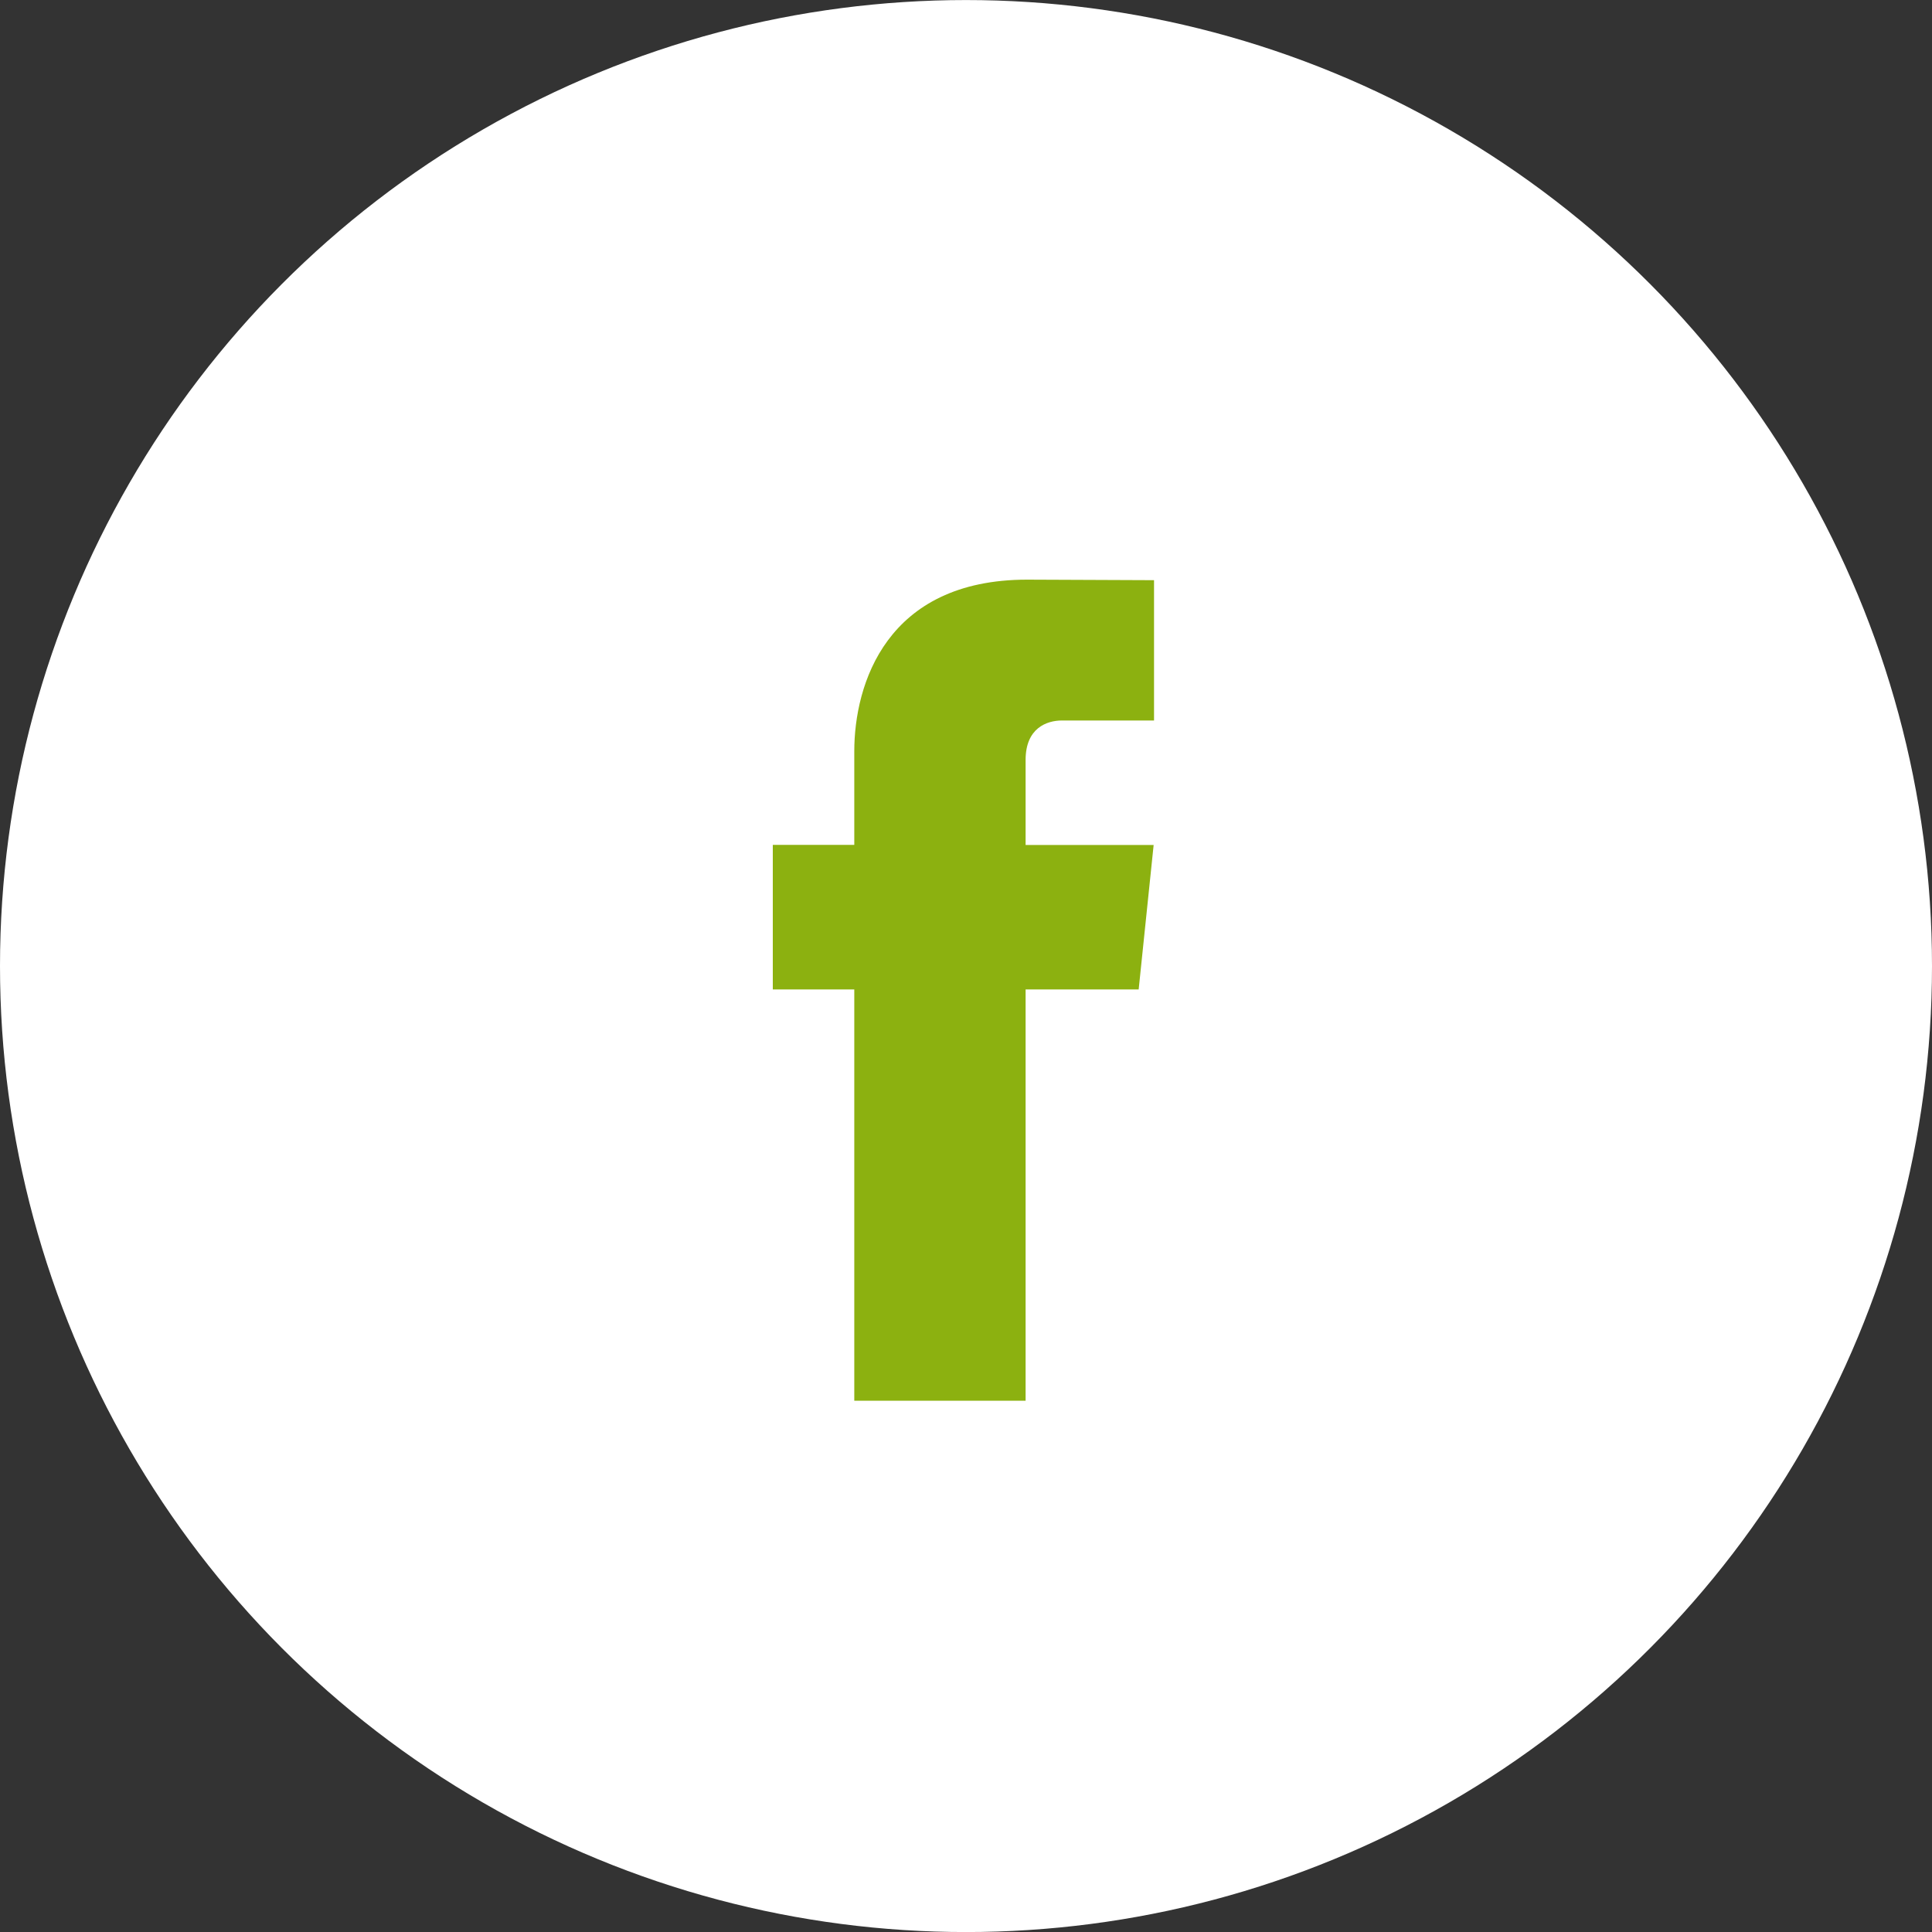
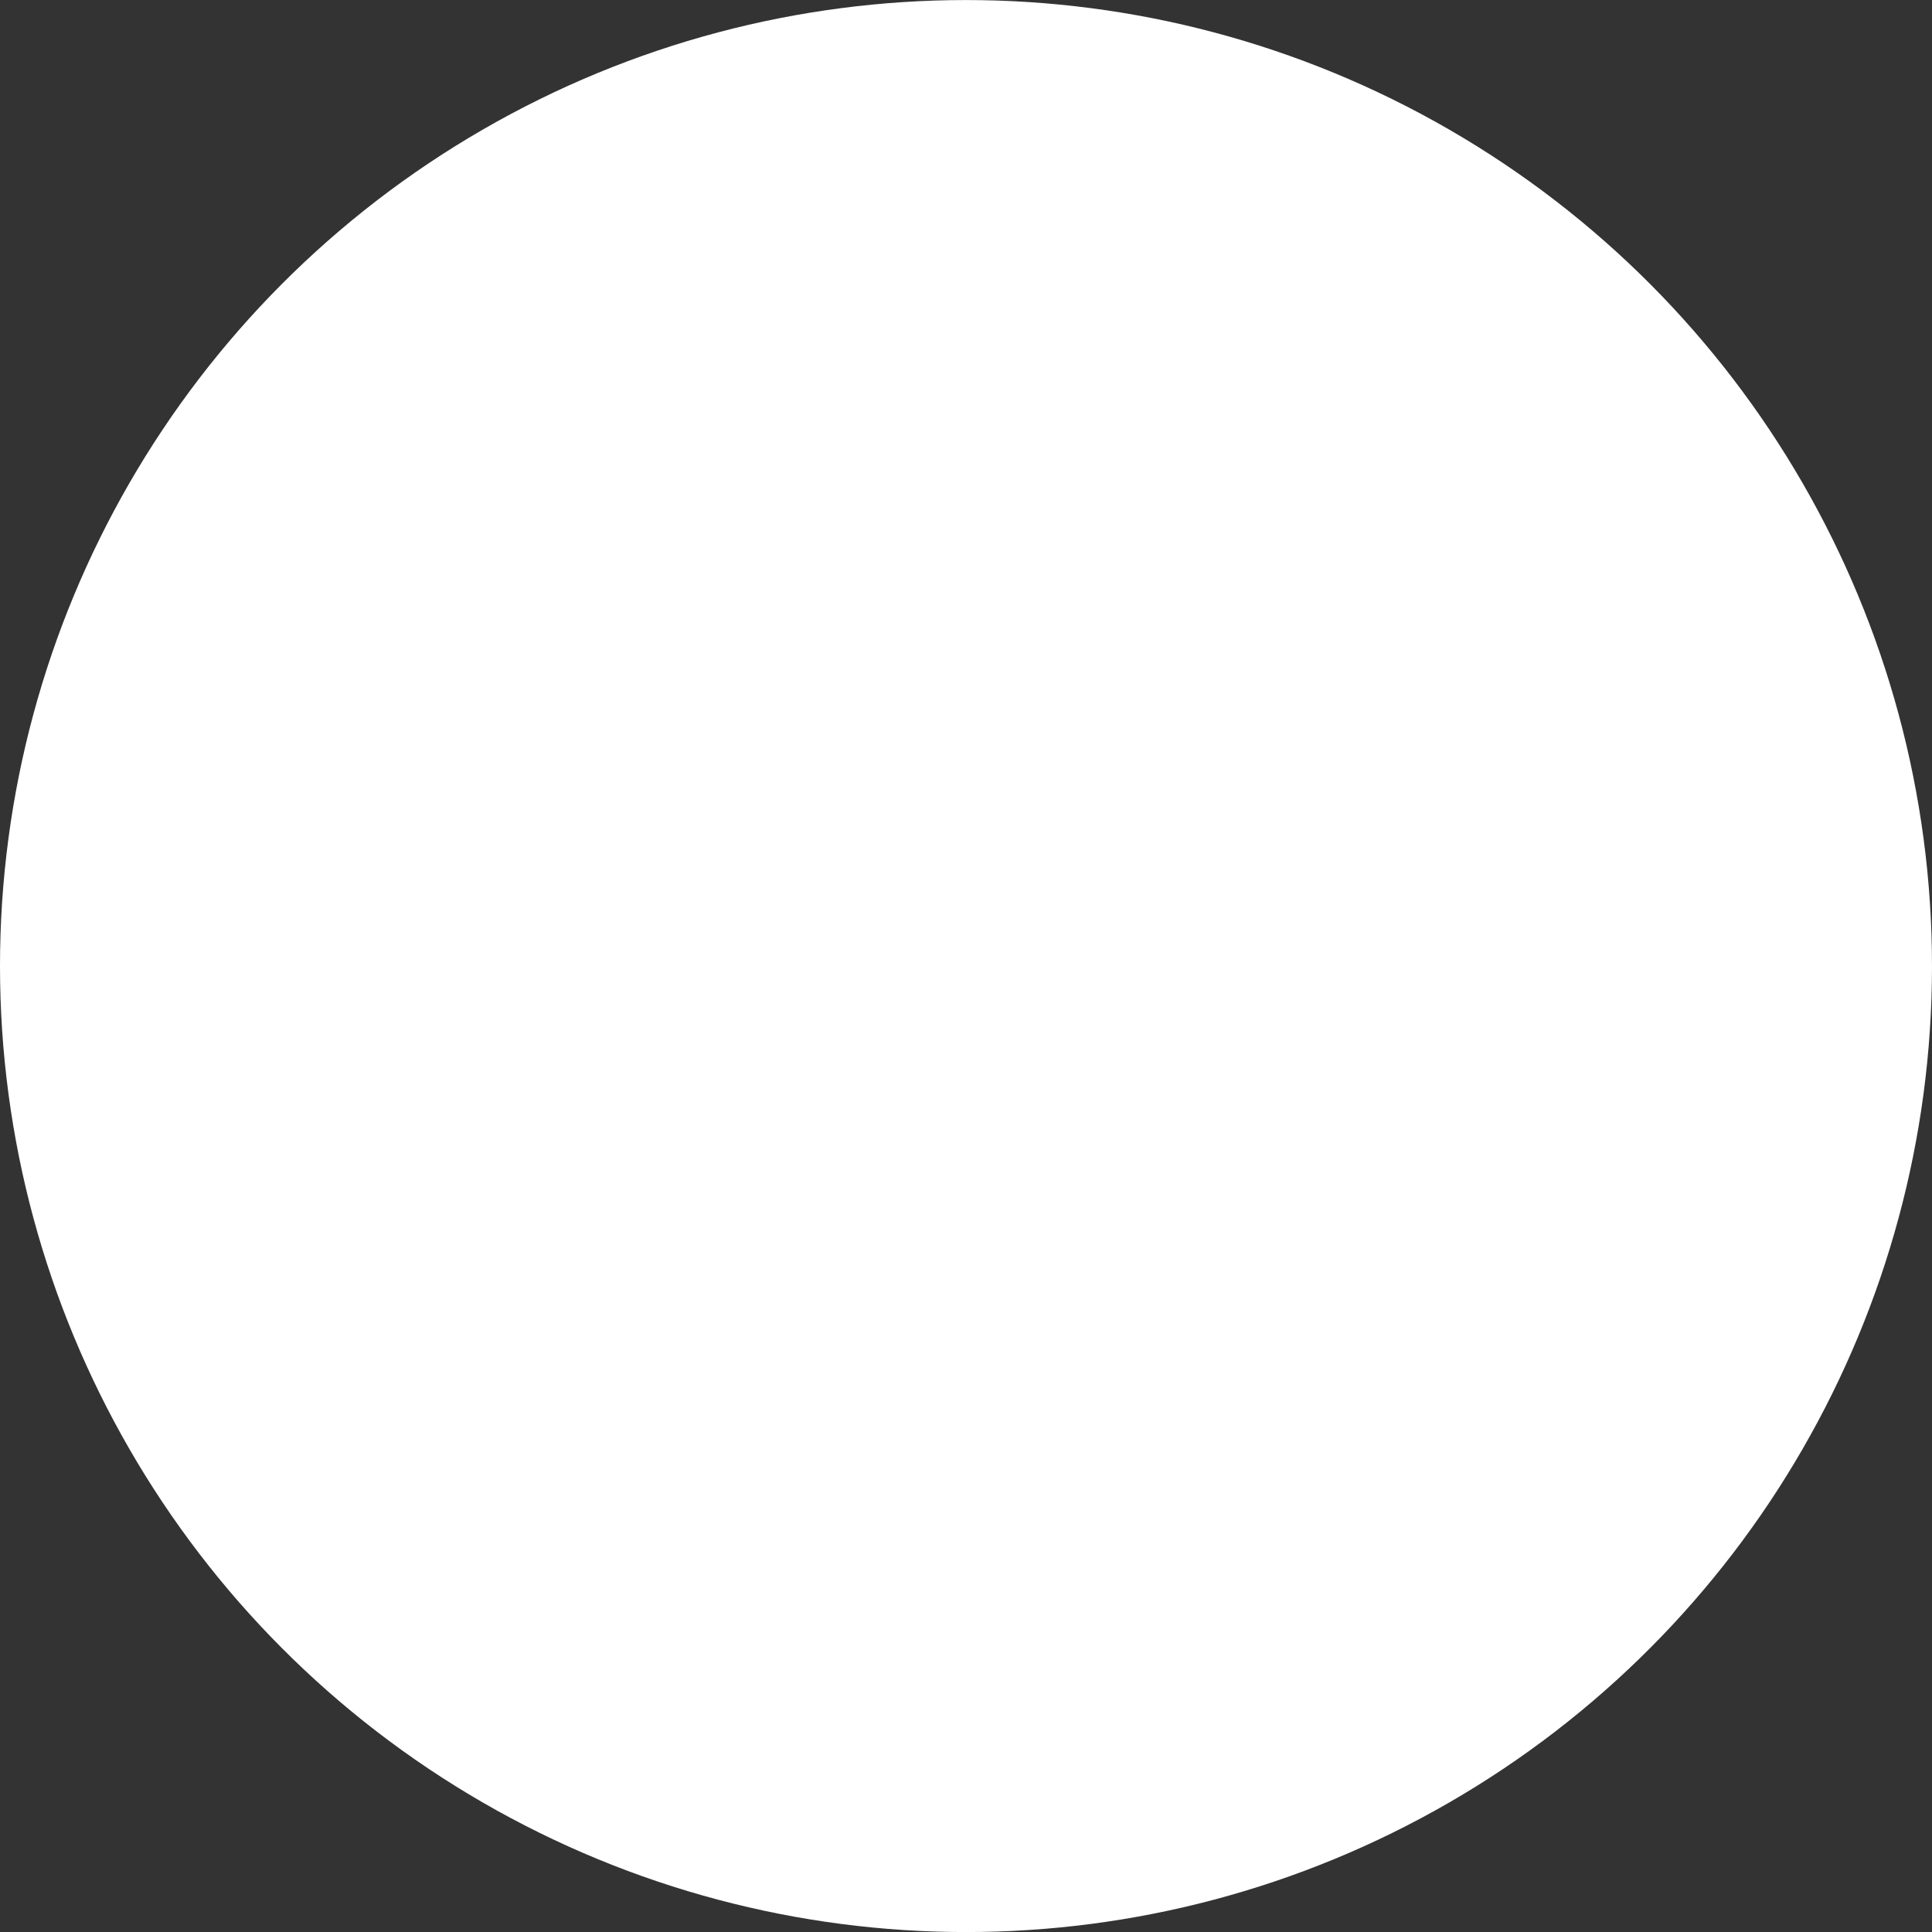
<svg xmlns="http://www.w3.org/2000/svg" width="40" height="40" viewBox="0 0 40 40" fill="none">
  <rect x="0" y="0" width="40" height="40" fill="#333333" stroke="none" />
  <circle cx="20" cy="20.001" r="20" fill="white" />
-   <path d="M23.575 20.485H21.234V29.001H17.687V20.485H16V17.492H17.687V15.555C17.687 14.17 18.349 12.001 21.265 12.001L23.893 12.012V14.917H21.986C21.674 14.917 21.234 15.072 21.234 15.733V17.494H23.885L23.575 20.485Z" fill="#8CB110" />
</svg>